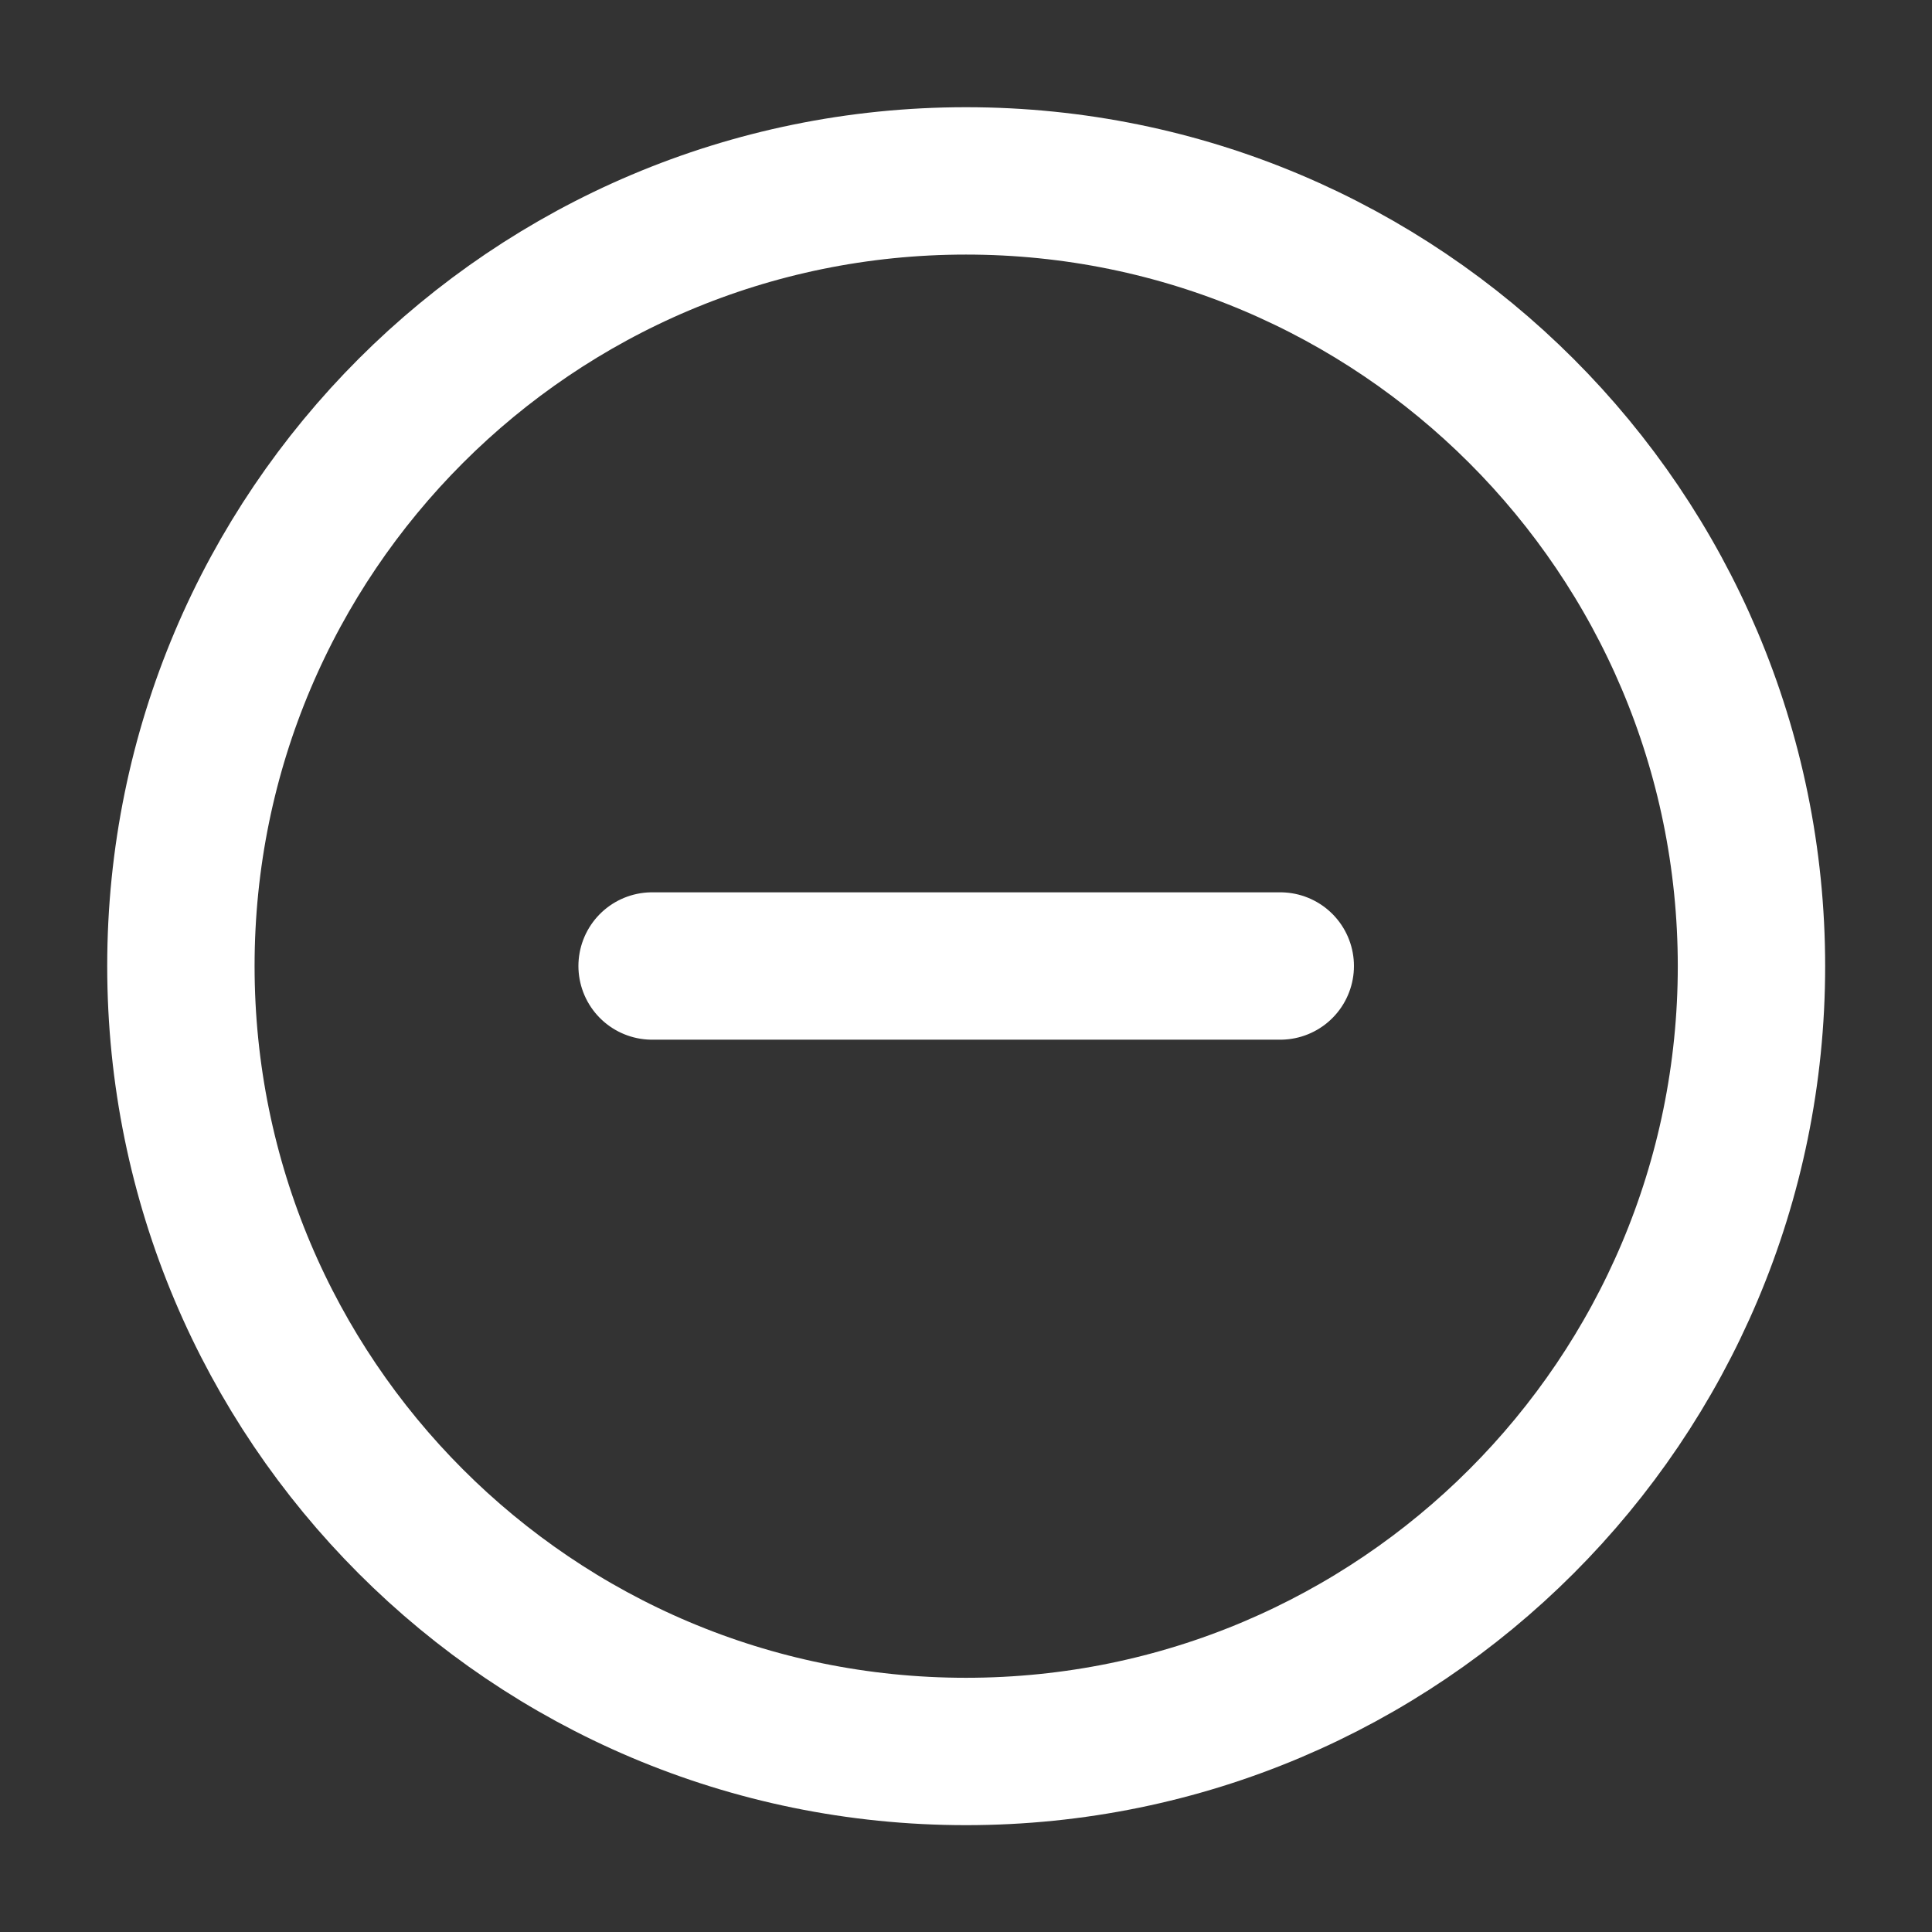
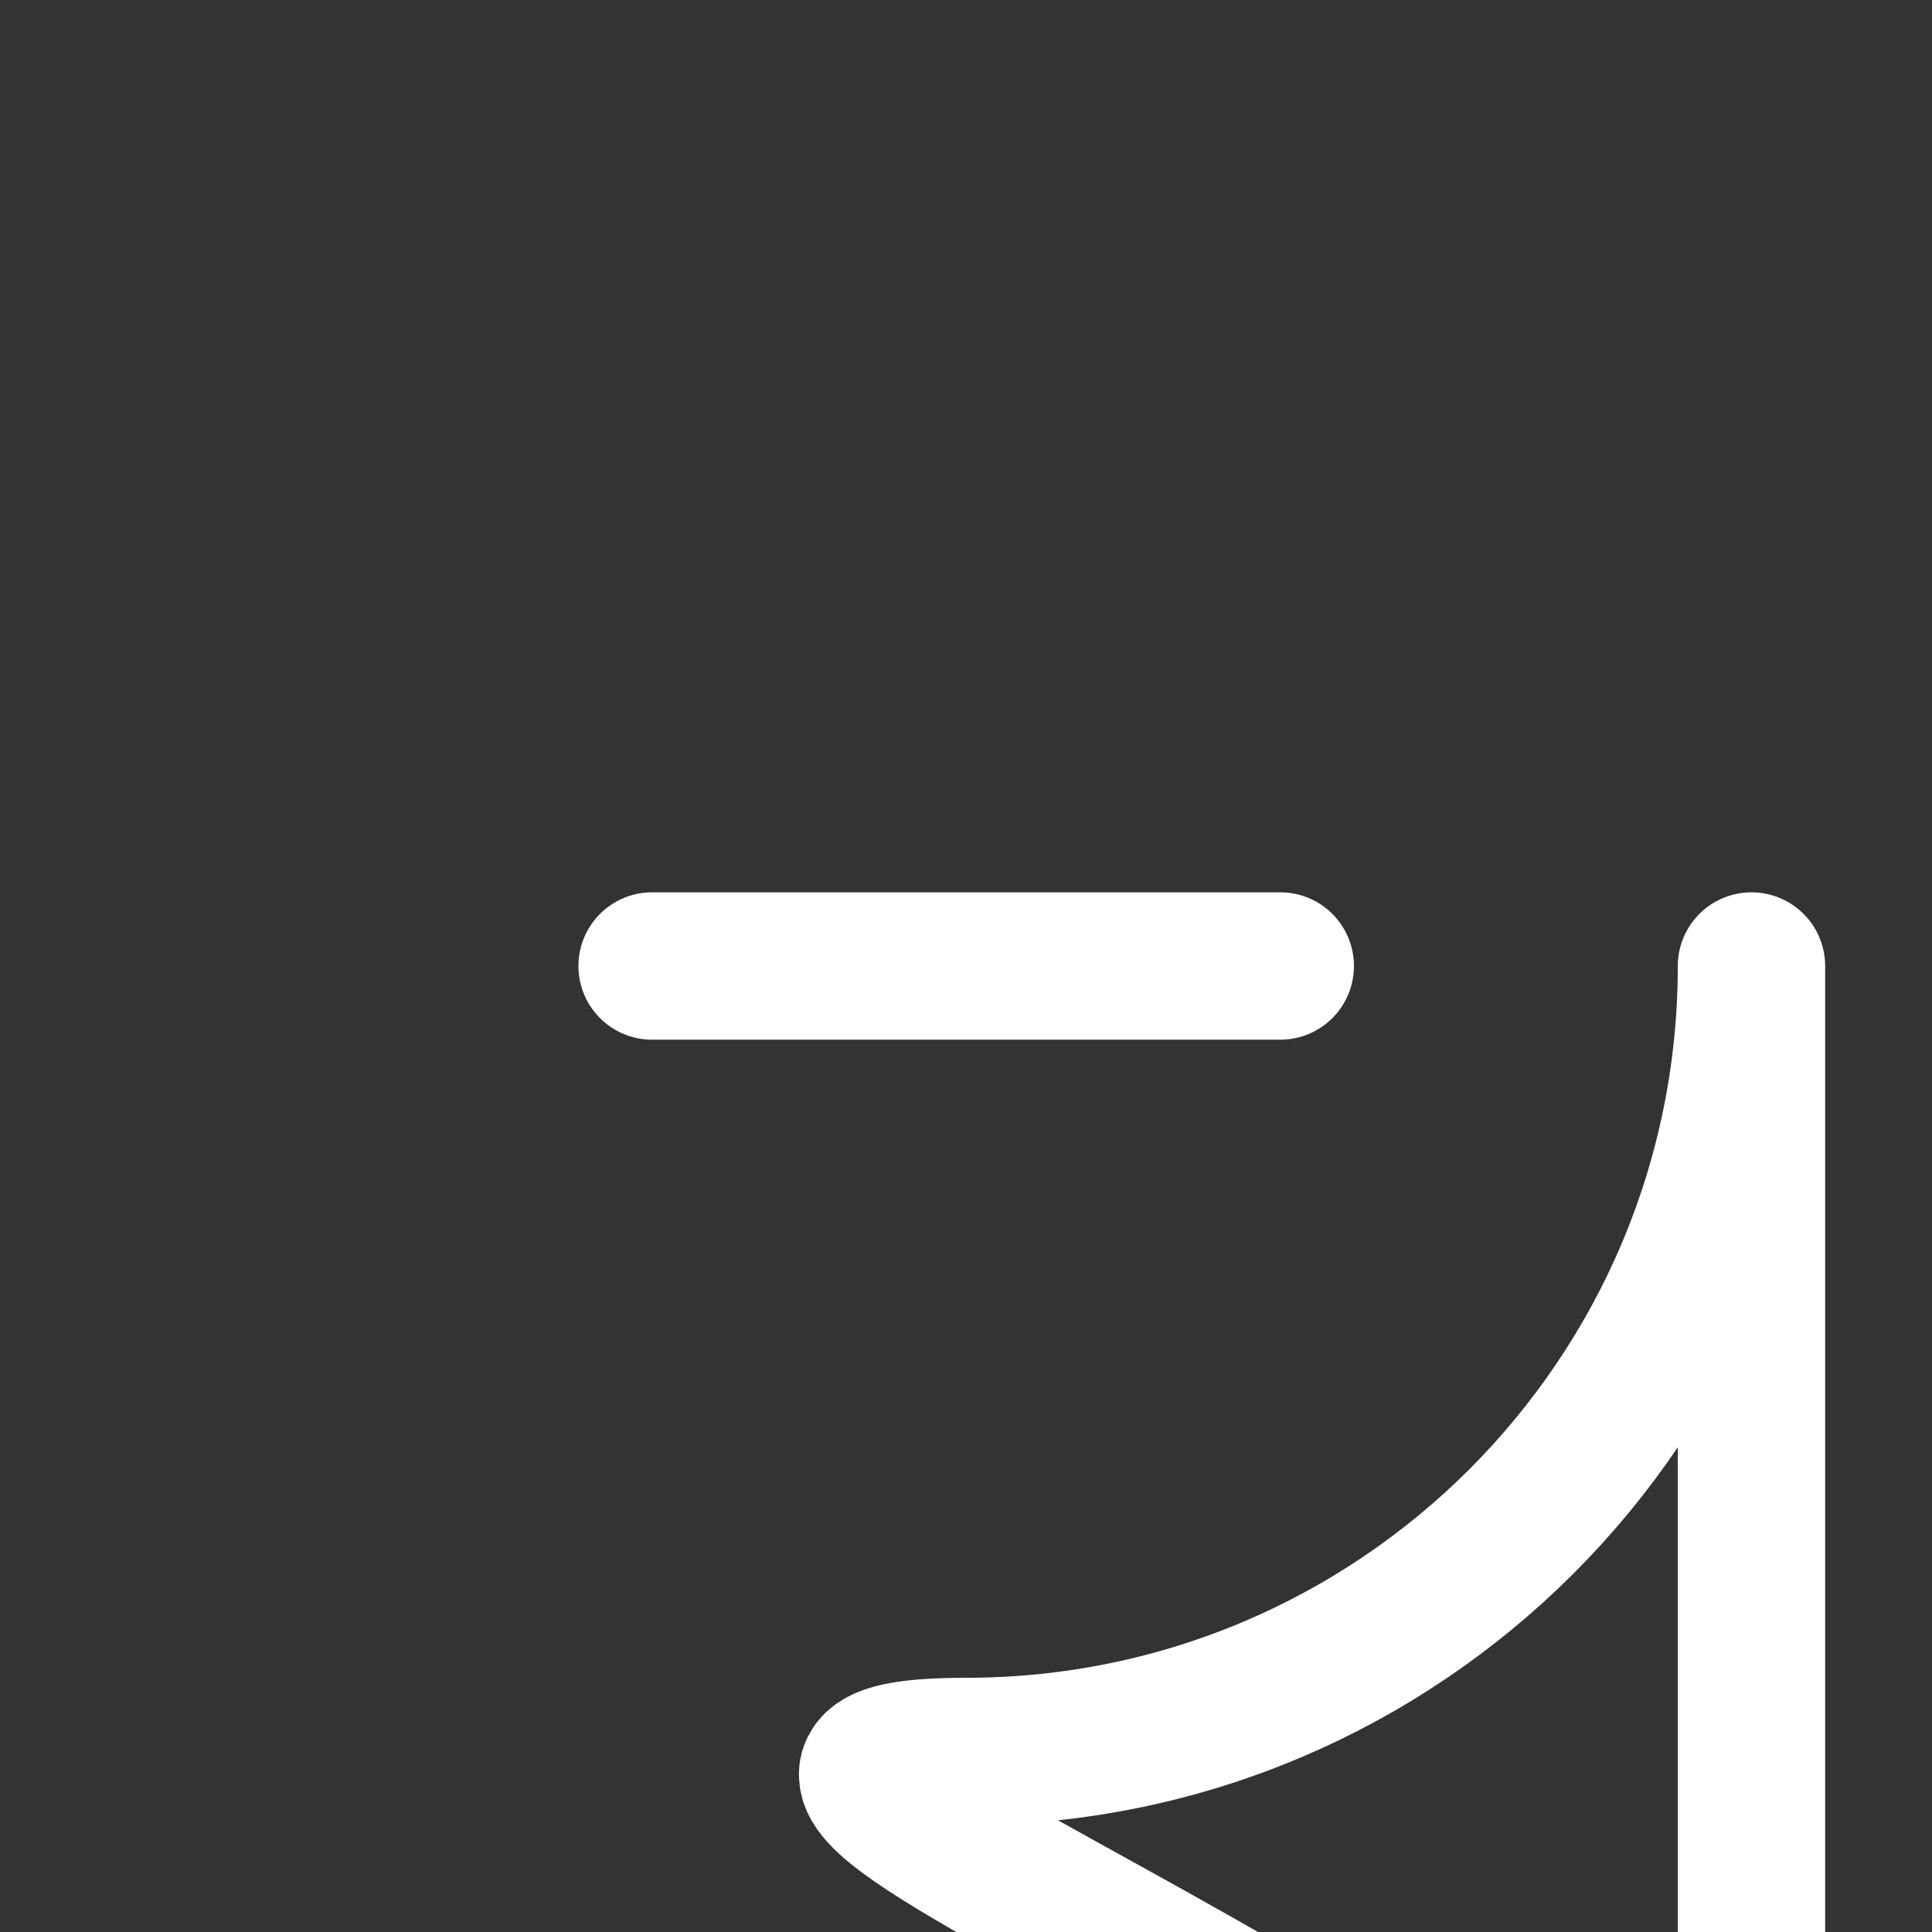
<svg xmlns="http://www.w3.org/2000/svg" id="Capa_1" data-name="Capa 1" viewBox="0 0 52.44 52.44">
  <rect x="0" y="0" width="52.44" height="52.44" fill="#333333" stroke="none" />
  <defs>
    <style>
      .cls-1 {
        fill: none;
        stroke: #fff;
        stroke-linecap: round;
        stroke-linejoin: round;
        stroke-width: 4px;
      }
    </style>
  </defs>
-   <path class="cls-1" d="M17.7,26.22h17.05M47.54,26.22c0,11.77-9.54,21.32-21.32,21.32S4.91,37.99,4.91,26.22,14.45,4.91,26.22,4.91s21.32,9.54,21.32,21.32Z" />
+   <path class="cls-1" d="M17.7,26.22h17.05M47.54,26.22c0,11.77-9.54,21.32-21.32,21.32s21.32,9.54,21.32,21.32Z" />
</svg>